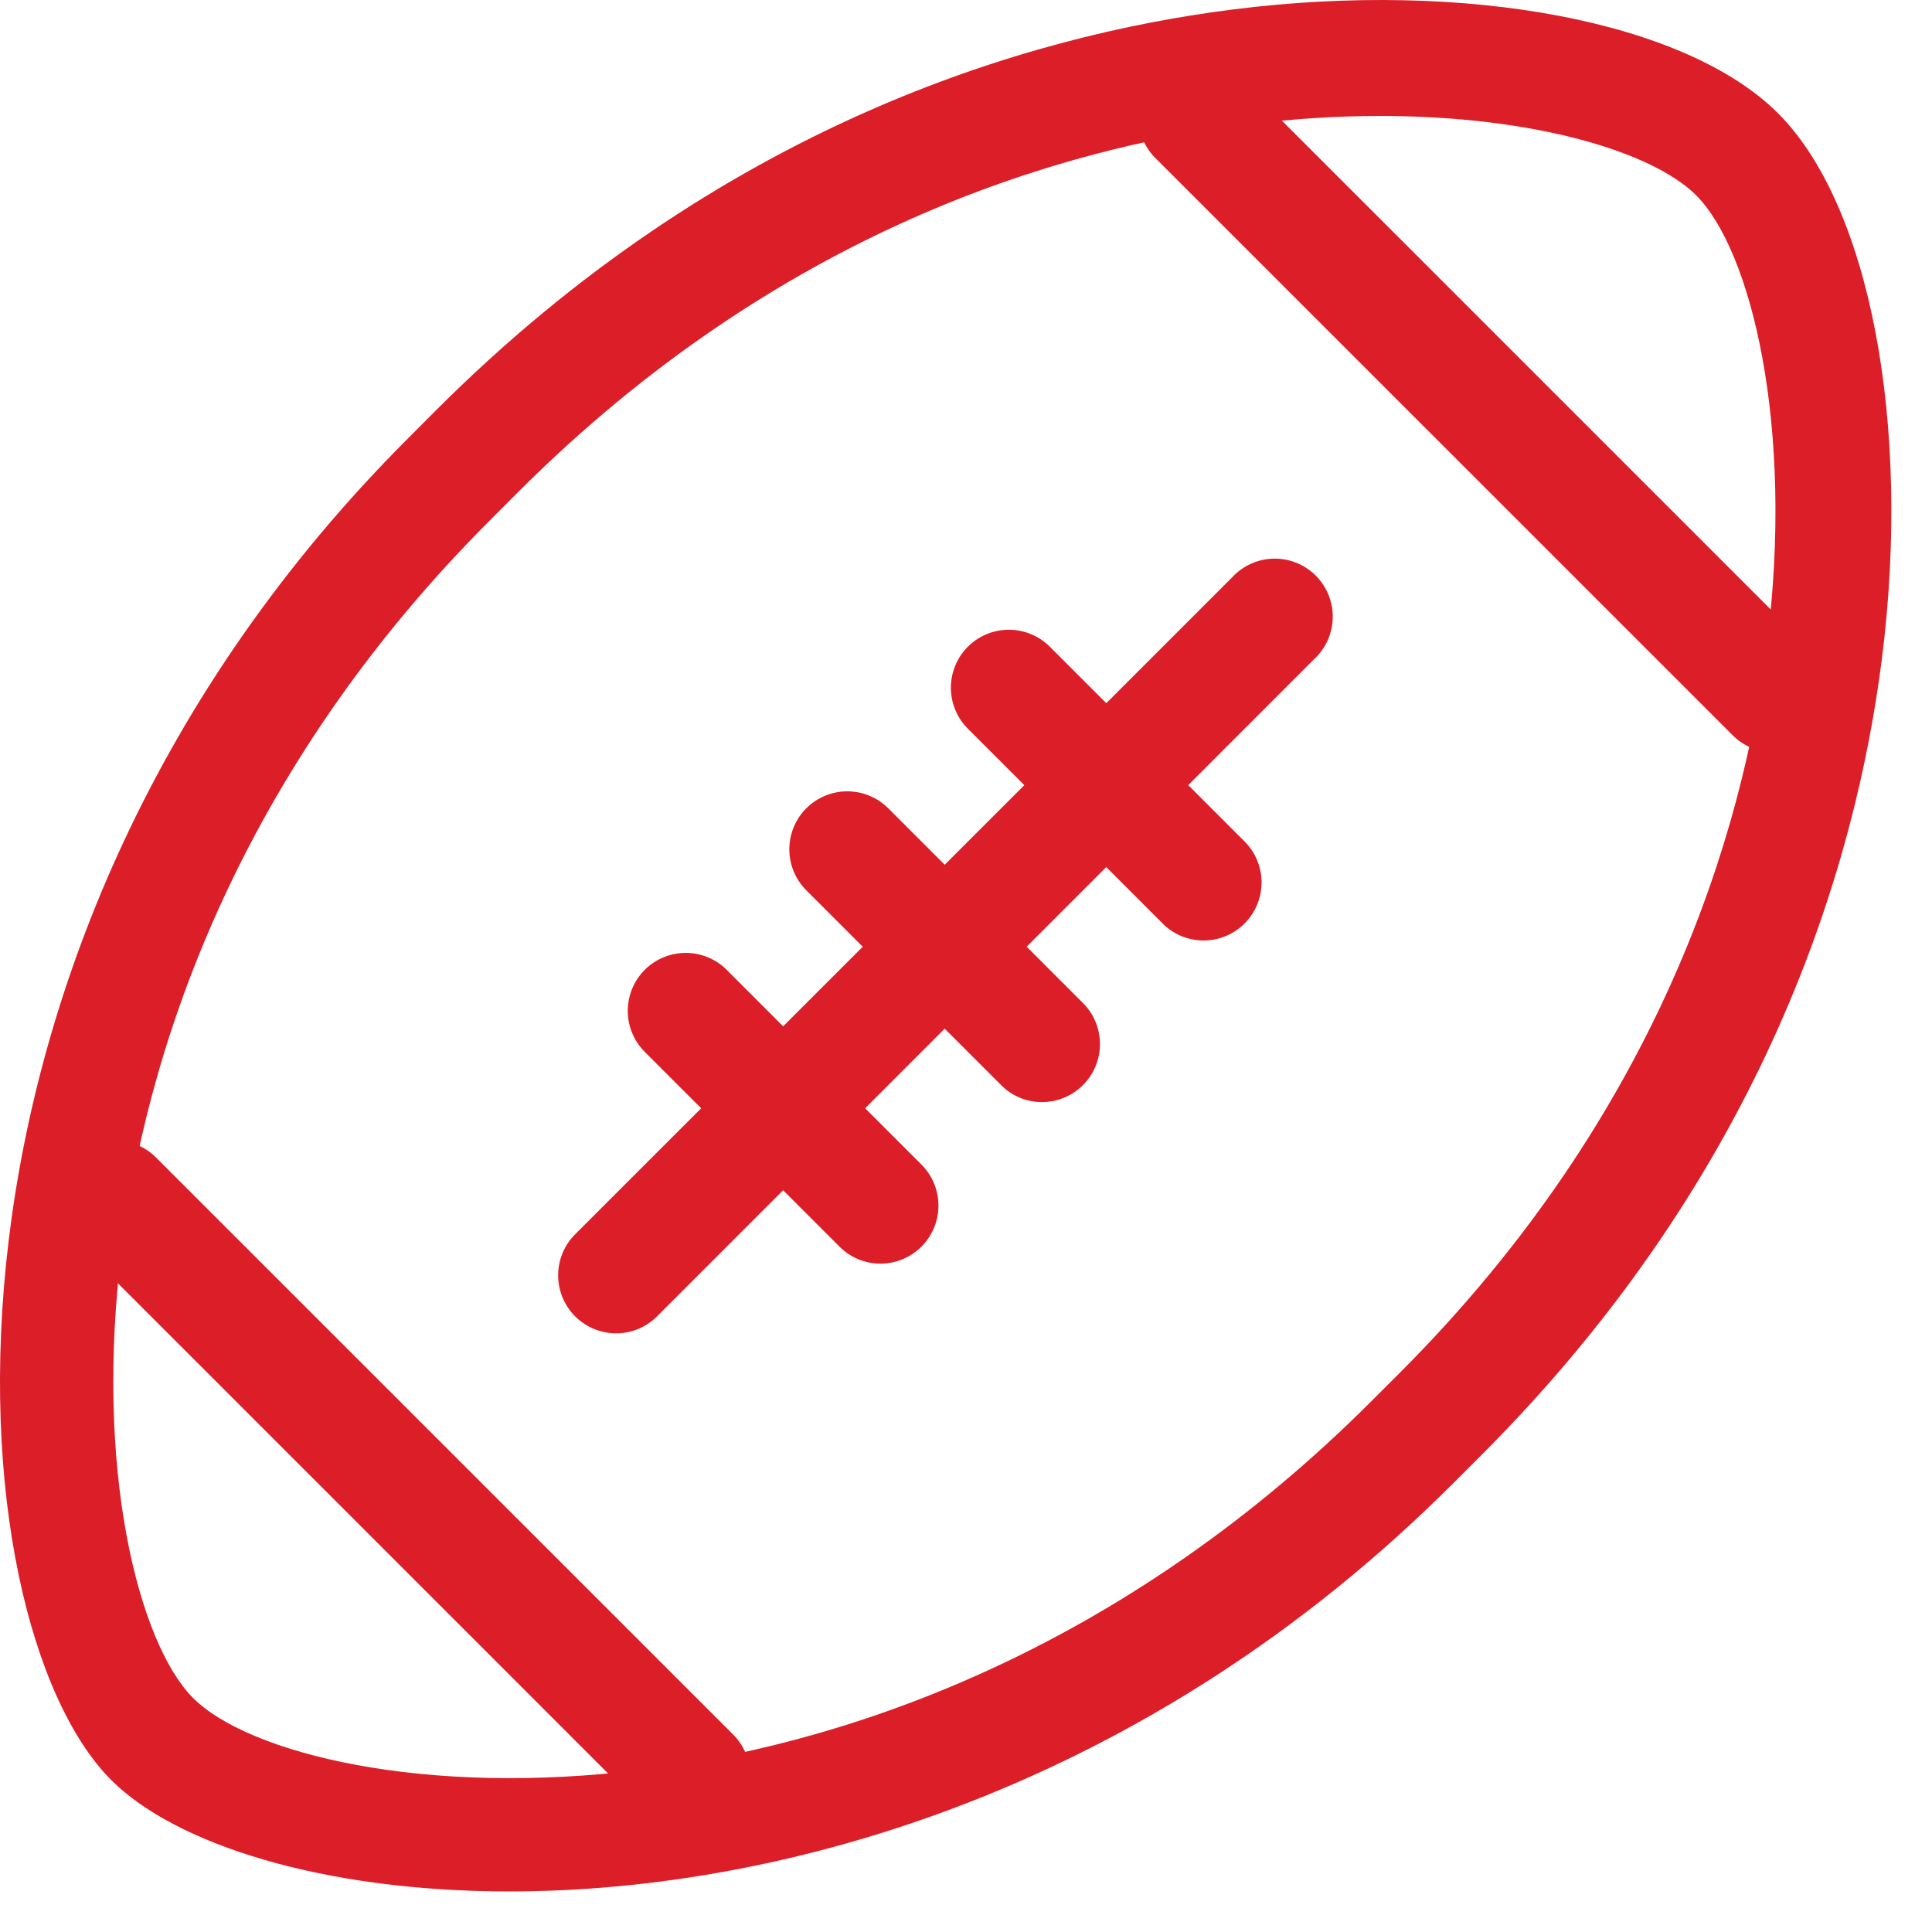
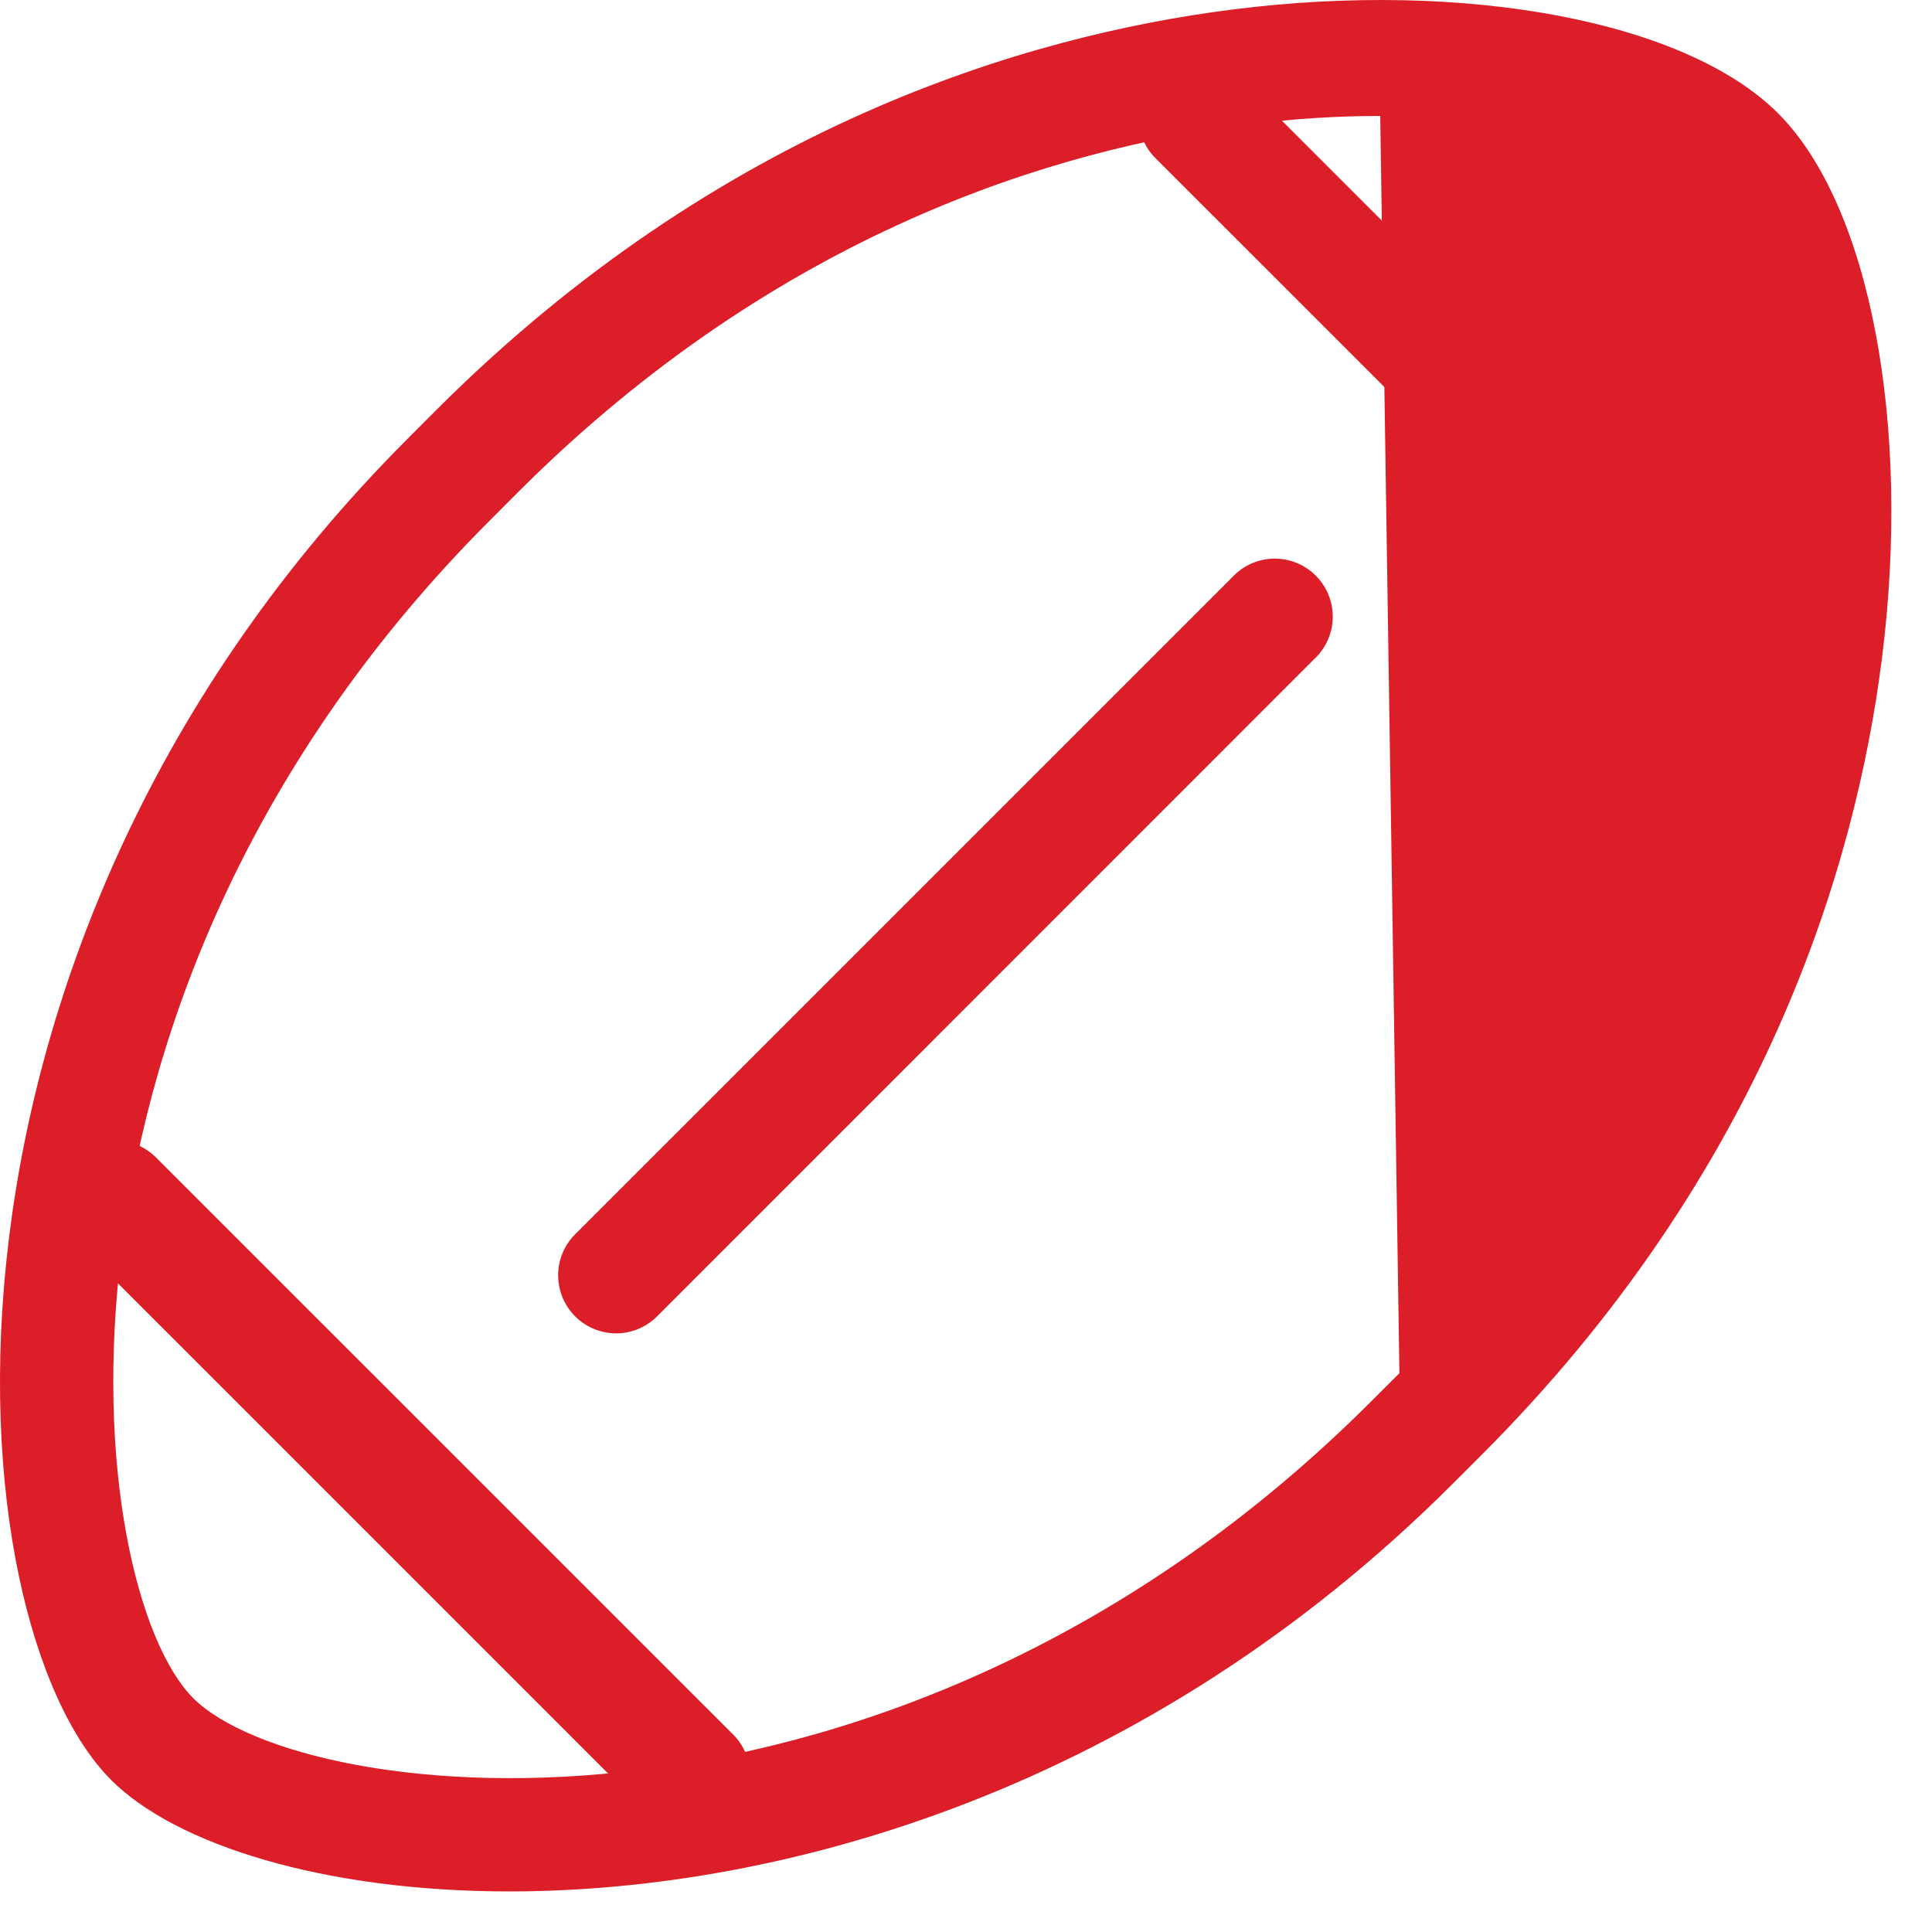
<svg xmlns="http://www.w3.org/2000/svg" width="50" height="50" viewBox="0 0 50 50">
  <g fill="#DC1E28" fill-rule="evenodd">
-     <path d="M35.72 3.001c-1.084 0-2.236.068-3.438.221-4.886.617-12.127 2.769-18.872 9.512l-.726.728C.367 25.778 2.164 41.11 5.001 43.948c2.84 2.839 18.17 4.635 30.486-7.681l.73-.729c6.741-6.743 8.894-13.984 9.511-18.871.714-5.64-.41-10.193-1.832-11.613-1.118-1.118-4.176-2.053-8.177-2.053M13.183 48.95c-4.826 0-8.64-1.218-10.303-2.881-4.13-4.13-5.512-21.534 7.682-34.727l.726-.728C18.633 3.27 26.554.922 31.906.245c6.07-.769 11.737.313 14.111 2.688 2.374 2.374 3.454 8.045 2.687 14.111-.676 5.352-3.024 13.272-10.368 20.616l-.729.729c-7.88 7.881-17.265 10.56-24.424 10.561" />
+     <path d="M35.72 3.001c-1.084 0-2.236.068-3.438.221-4.886.617-12.127 2.769-18.872 9.512l-.726.728C.367 25.778 2.164 41.11 5.001 43.948c2.84 2.839 18.17 4.635 30.486-7.681l.73-.729M13.183 48.95c-4.826 0-8.64-1.218-10.303-2.881-4.13-4.13-5.512-21.534 7.682-34.727l.726-.728C18.633 3.27 26.554.922 31.906.245c6.07-.769 11.737.313 14.111 2.688 2.374 2.374 3.454 8.045 2.687 14.111-.676 5.352-3.024 13.272-10.368 20.616l-.729.729c-7.88 7.881-17.265 10.56-24.424 10.561" />
    <path d="M15.943 34.507a1.502 1.502 0 0 1-1.061-2.561l17.012-17.011a1.5 1.5 0 1 1 2.12 2.12l-17.01 17.013a1.495 1.495 0 0 1-1.061.439M45.902 19.468c-.384 0-.768-.146-1.061-.44L29.92 4.109a1.5 1.5 0 1 1 2.122-2.12l14.92 14.919a1.502 1.502 0 0 1-1.061 2.56M17.916 47.454c-.384 0-.768-.146-1.061-.439l-14.92-14.92a1.5 1.5 0 1 1 2.122-2.12l14.92 14.918a1.502 1.502 0 0 1-1.061 2.561" />
-     <path d="M22.789 32.703c-.384 0-.768-.146-1.061-.439l-5.042-5.042a1.502 1.502 0 0 1 0-2.122 1.502 1.502 0 0 1 2.122 0l5.042 5.042a1.502 1.502 0 0 1-1.061 2.561M31.152 24.34c-.384 0-.768-.145-1.061-.438l-5.043-5.043a1.502 1.502 0 0 1 0-2.122 1.502 1.502 0 0 1 2.122 0l5.043 5.043a1.502 1.502 0 0 1-1.061 2.56M26.97 28.523c-.384 0-.768-.146-1.06-.44l-5.043-5.042a1.502 1.502 0 0 1 0-2.122 1.502 1.502 0 0 1 2.122 0l5.042 5.043a1.502 1.502 0 0 1-1.06 2.56" />
  </g>
</svg>